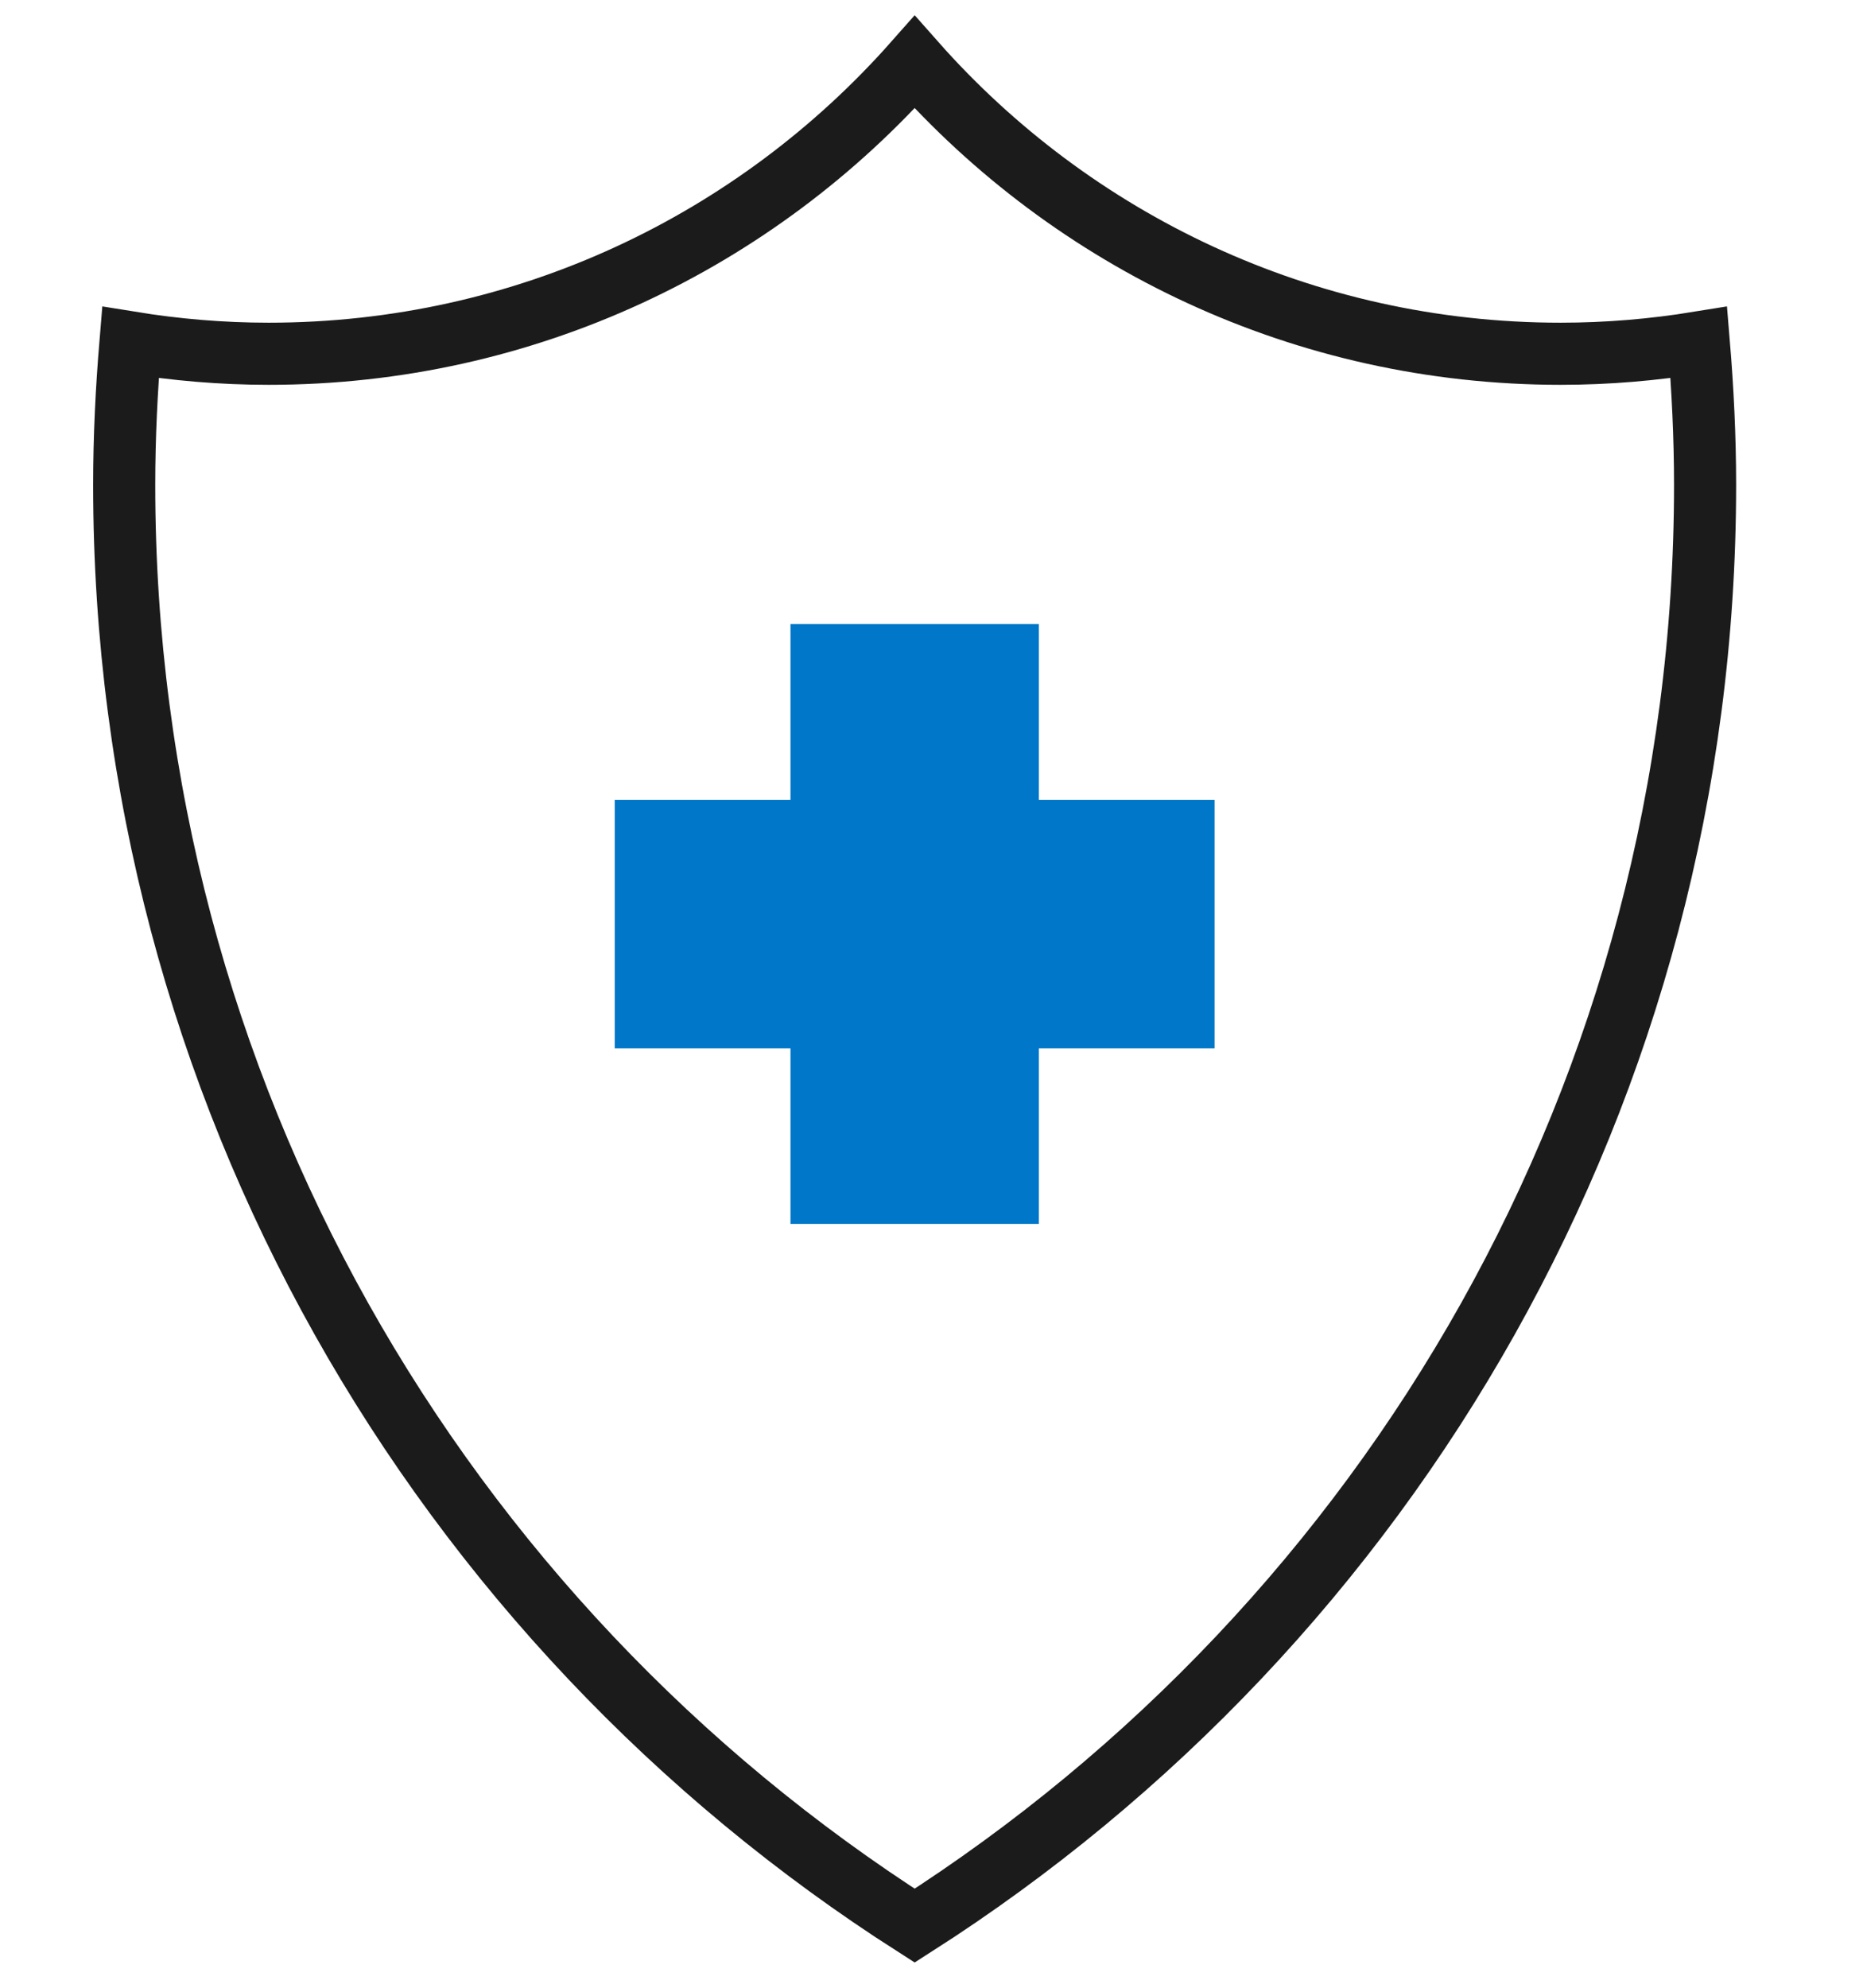
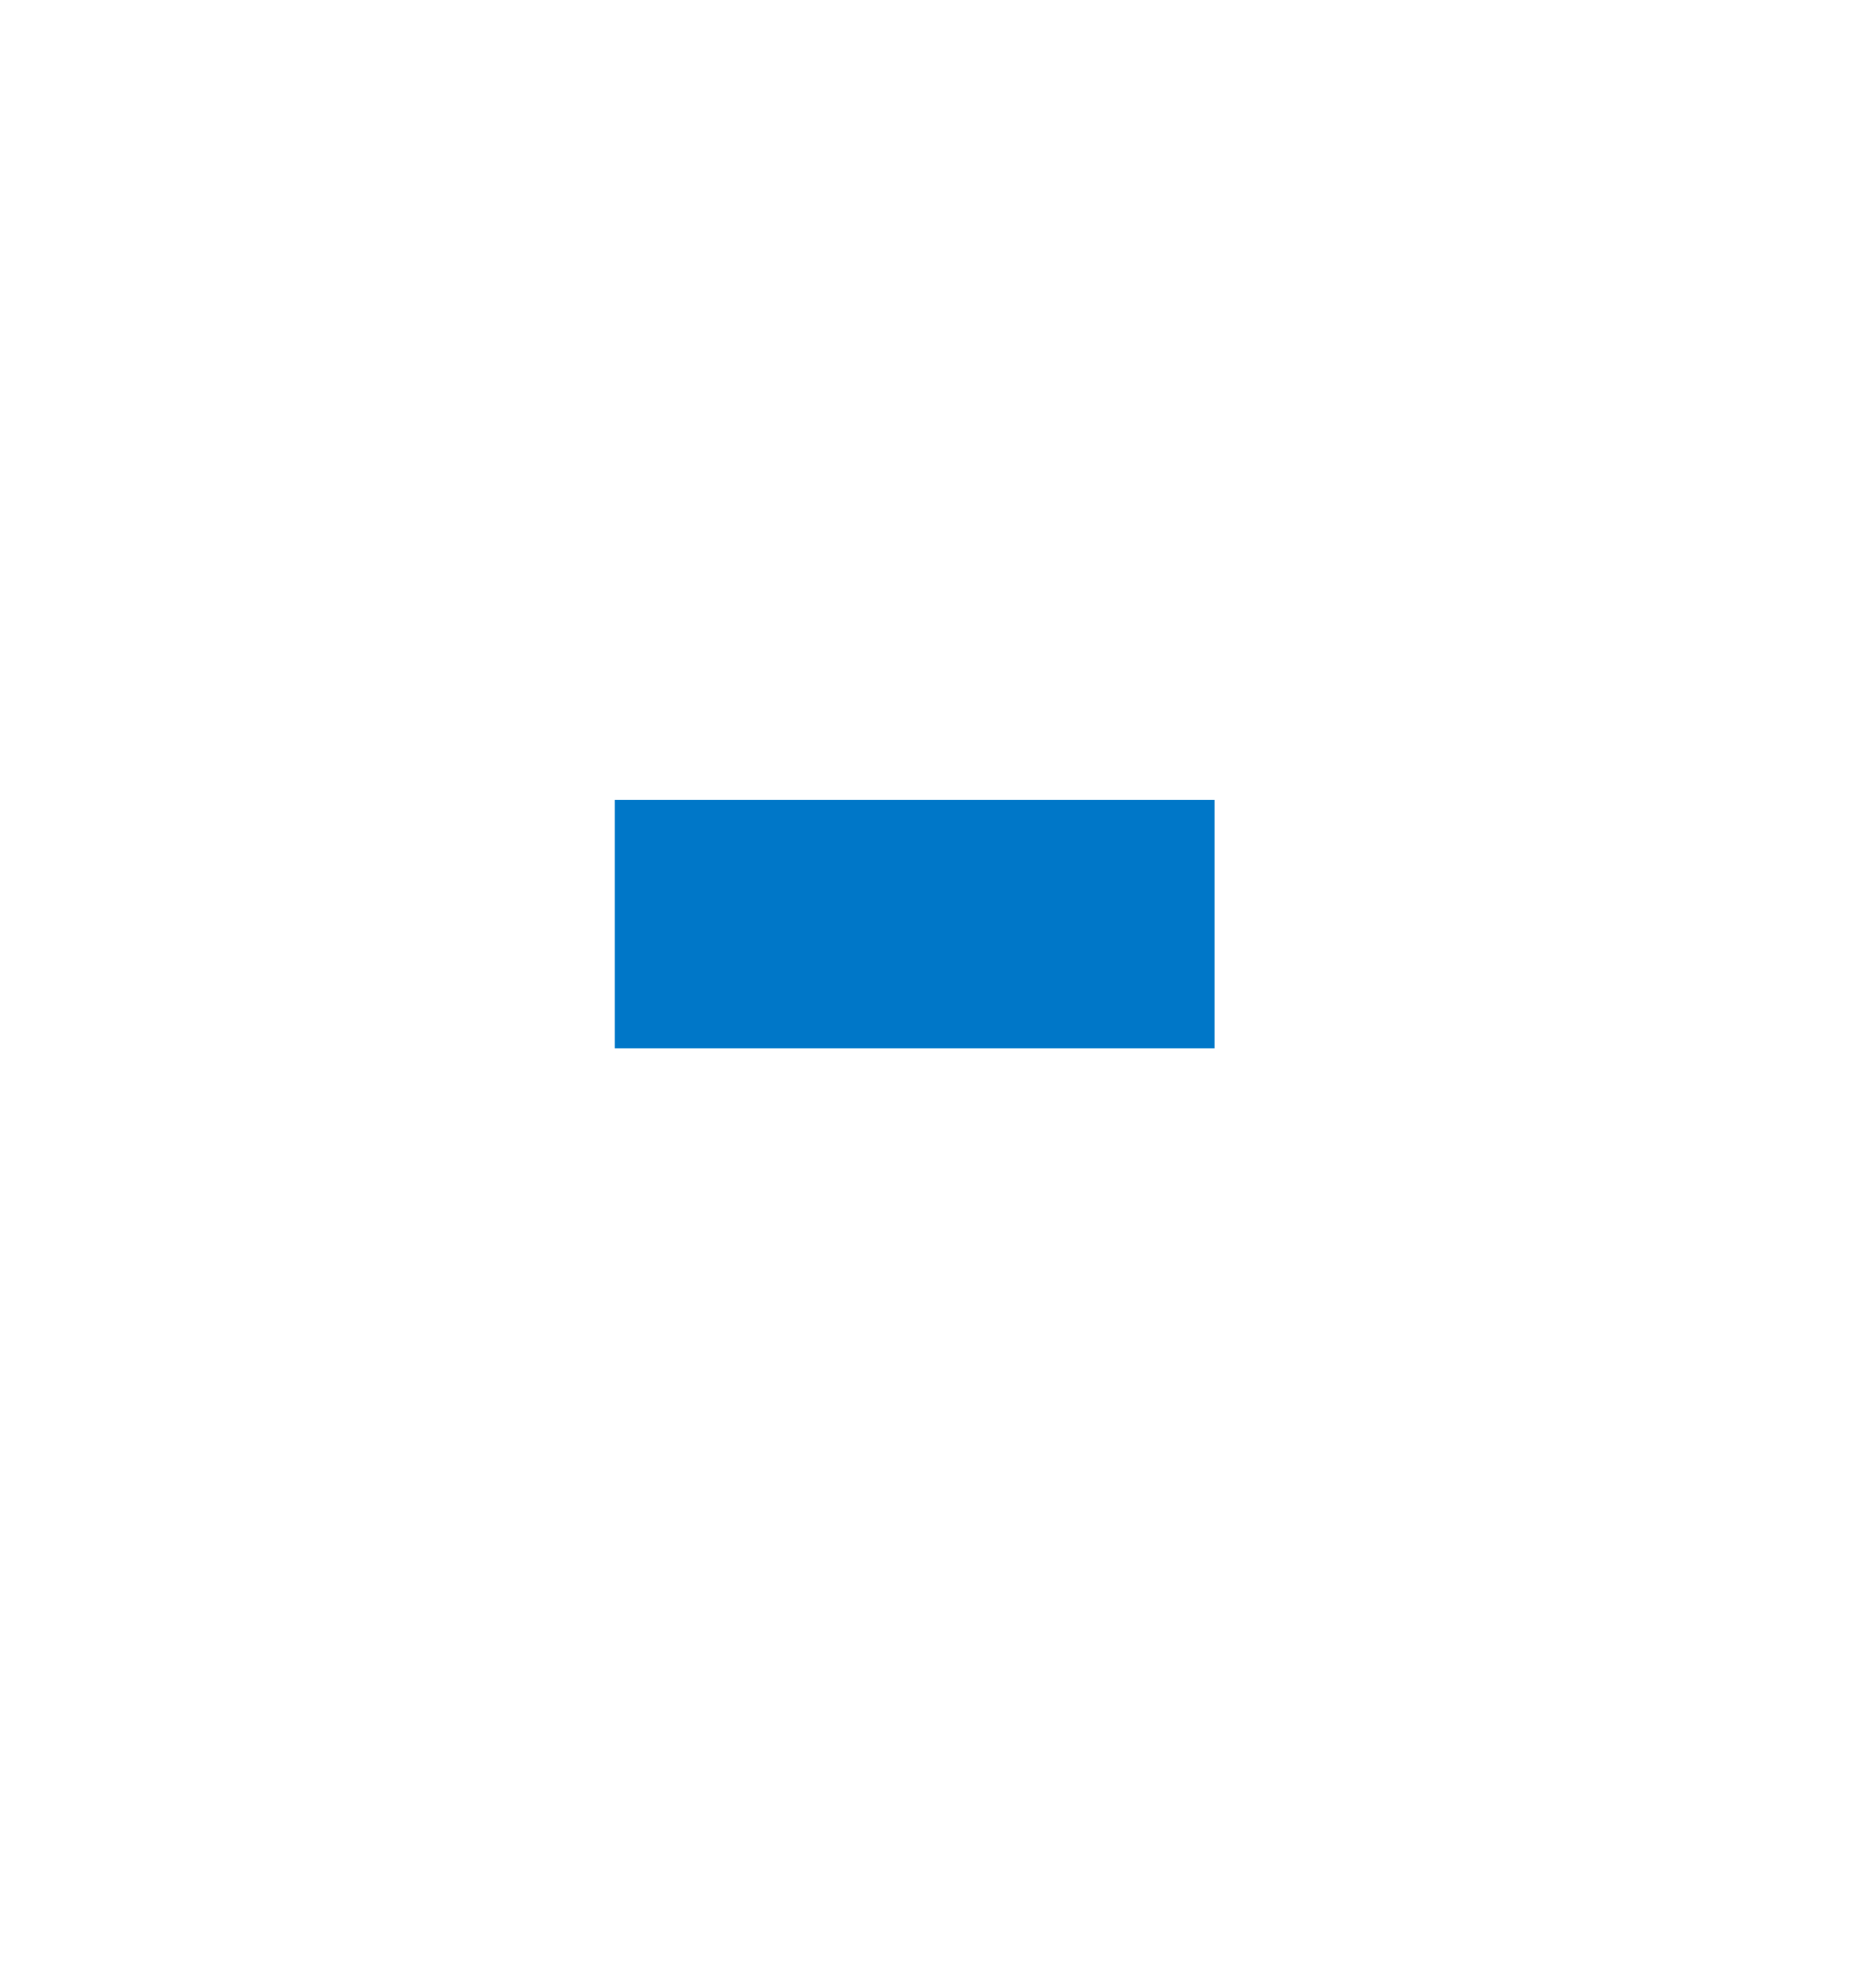
<svg xmlns="http://www.w3.org/2000/svg" width="30" height="32" viewBox="0 0 30 32" fill="none">
  <path d="M9.899 14.877H19.558" stroke="#0077C8" stroke-width="4" stroke-miterlimit="10" />
-   <path d="M14.729 1C17.27 3.875 20.99 5.695 25.131 5.695C25.891 5.695 26.63 5.631 27.356 5.513C27.419 6.269 27.457 7.033 27.457 7.806C27.457 17.558 22.379 26.115 14.729 31C7.079 26.115 2 17.558 2 7.806C2 7.033 2.038 6.269 2.101 5.513C2.827 5.631 3.571 5.695 4.326 5.695C8.468 5.695 12.183 3.879 14.729 1Z" stroke="#1B1B1C" stroke-miterlimit="10" />
-   <path d="M14.729 10.047V19.703" stroke="#0077C8" stroke-width="4" stroke-miterlimit="10" />
</svg>